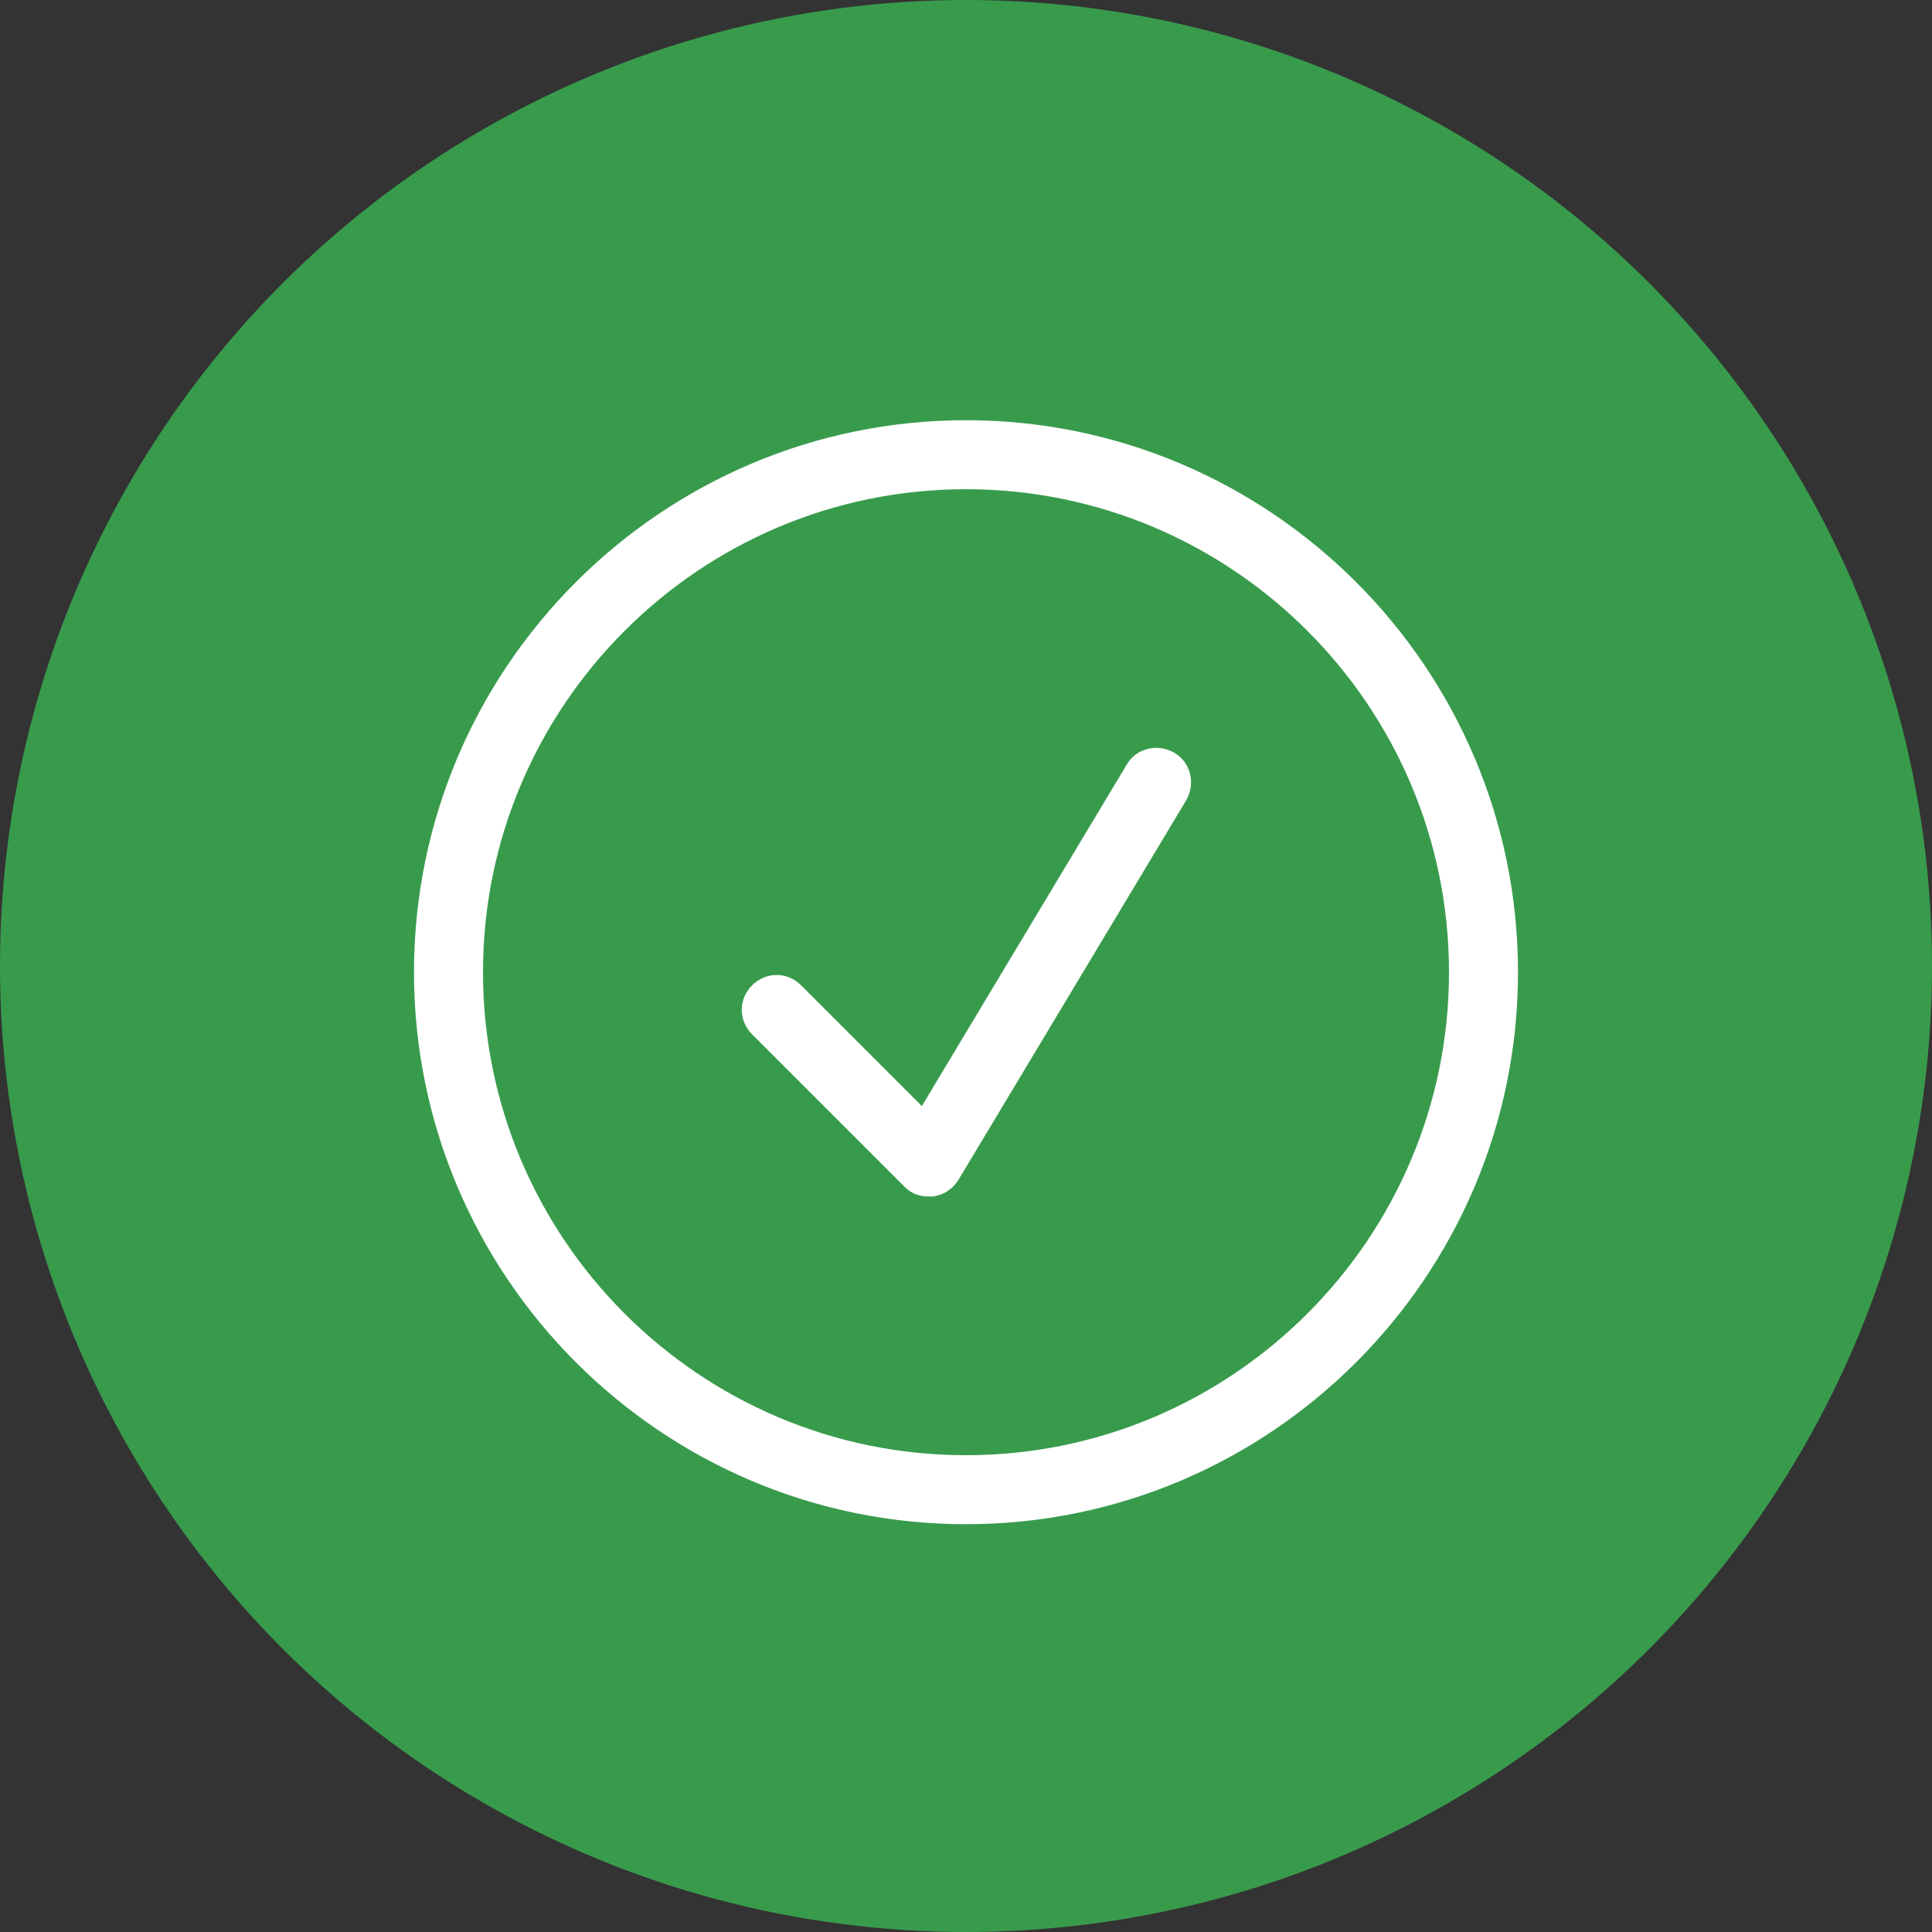
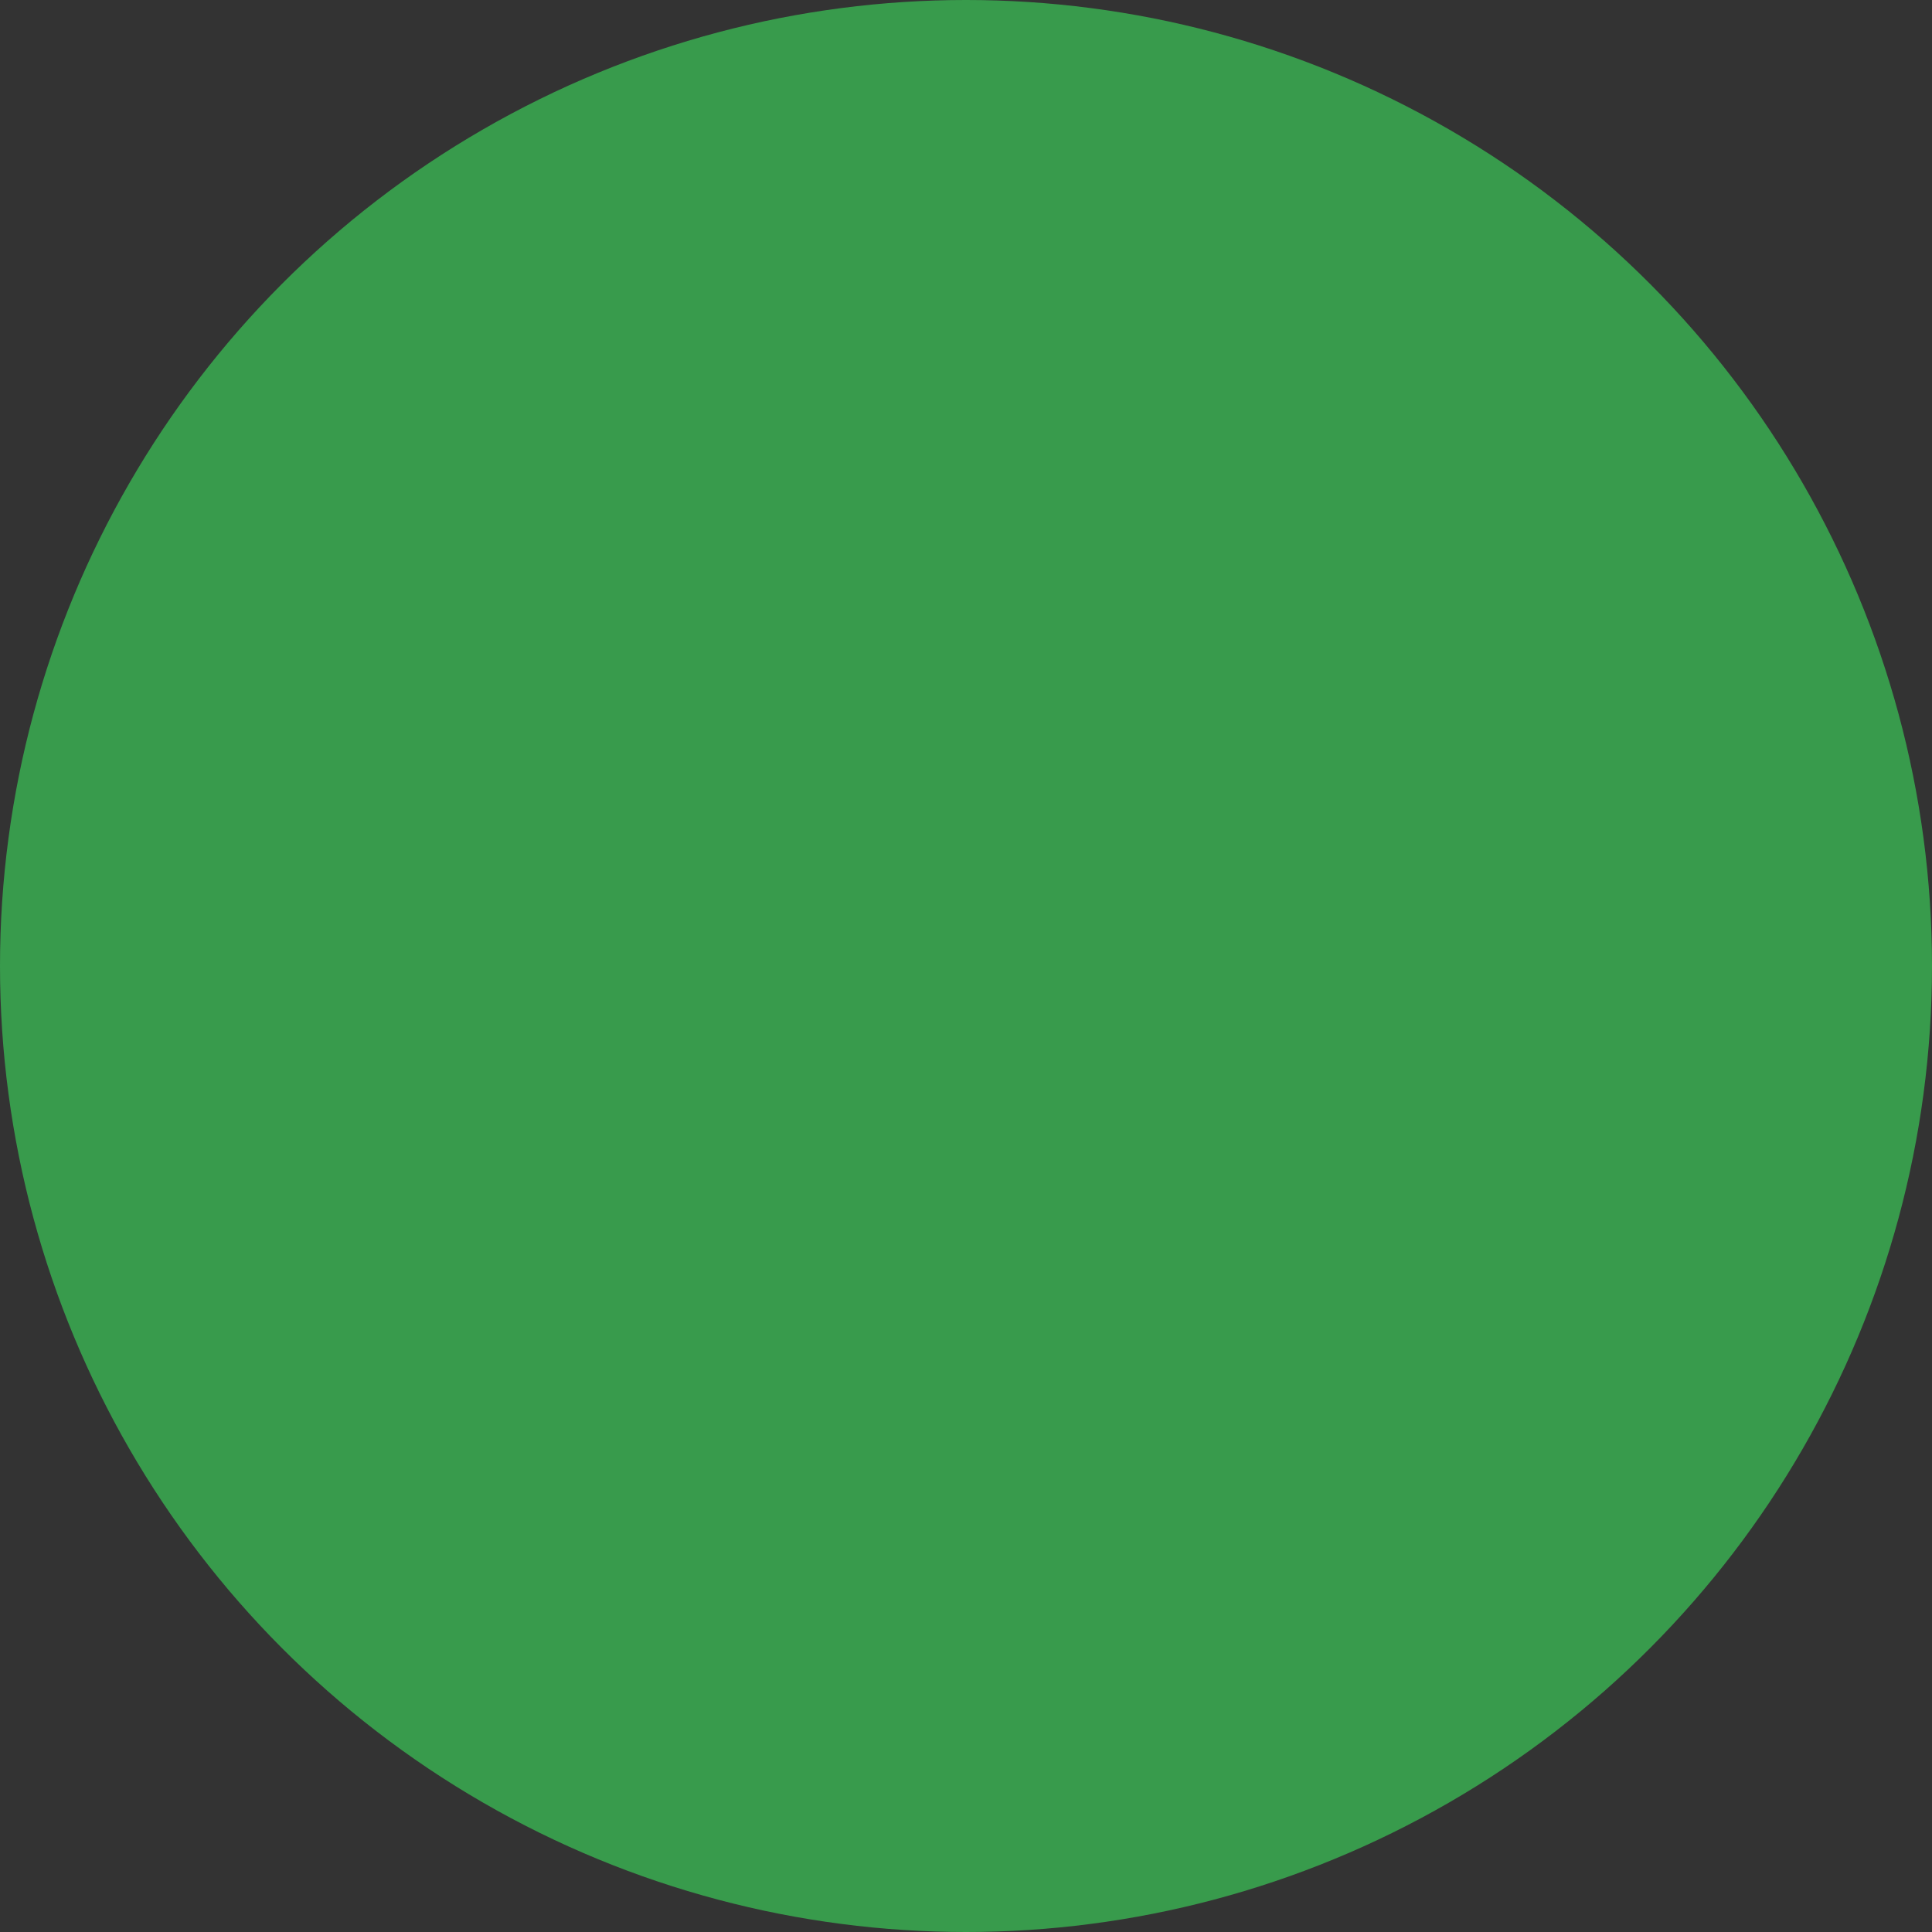
<svg xmlns="http://www.w3.org/2000/svg" width="182" height="182" viewBox="0 0 182 182">
  <rect x="0" y="0" width="182" height="182" fill="#333333" stroke="none" />
  <g fill="none">
    <circle cx="91" cy="91" r="91" fill="#389b4c" />
-     <path fill="#fff" d="M91 143.585c-28.665 0-52-23.335-52-52s23.335-52 52-52 52 23.335 52 52-23.335 52-52 52zm0-97.5c-25.09 0-45.5 20.41-45.5 45.5s20.41 45.5 45.5 45.5 45.5-20.41 45.5-45.5-20.41-45.5-45.5-45.5z" />
-     <path fill="#fff" d="M87.425 112.71c-.845 0-1.69-.325-2.275-.975l-14.3-14.3c-1.3-1.3-1.3-3.315 0-4.615 1.3-1.3 3.315-1.3 4.615 0l11.375 11.375 19.305-32.175c.91-1.56 2.925-2.015 4.485-1.105 1.56.91 2.015 2.925 1.105 4.485l-21.45 35.75c-.52.845-1.365 1.43-2.405 1.56h-.455z" />
  </g>
</svg>